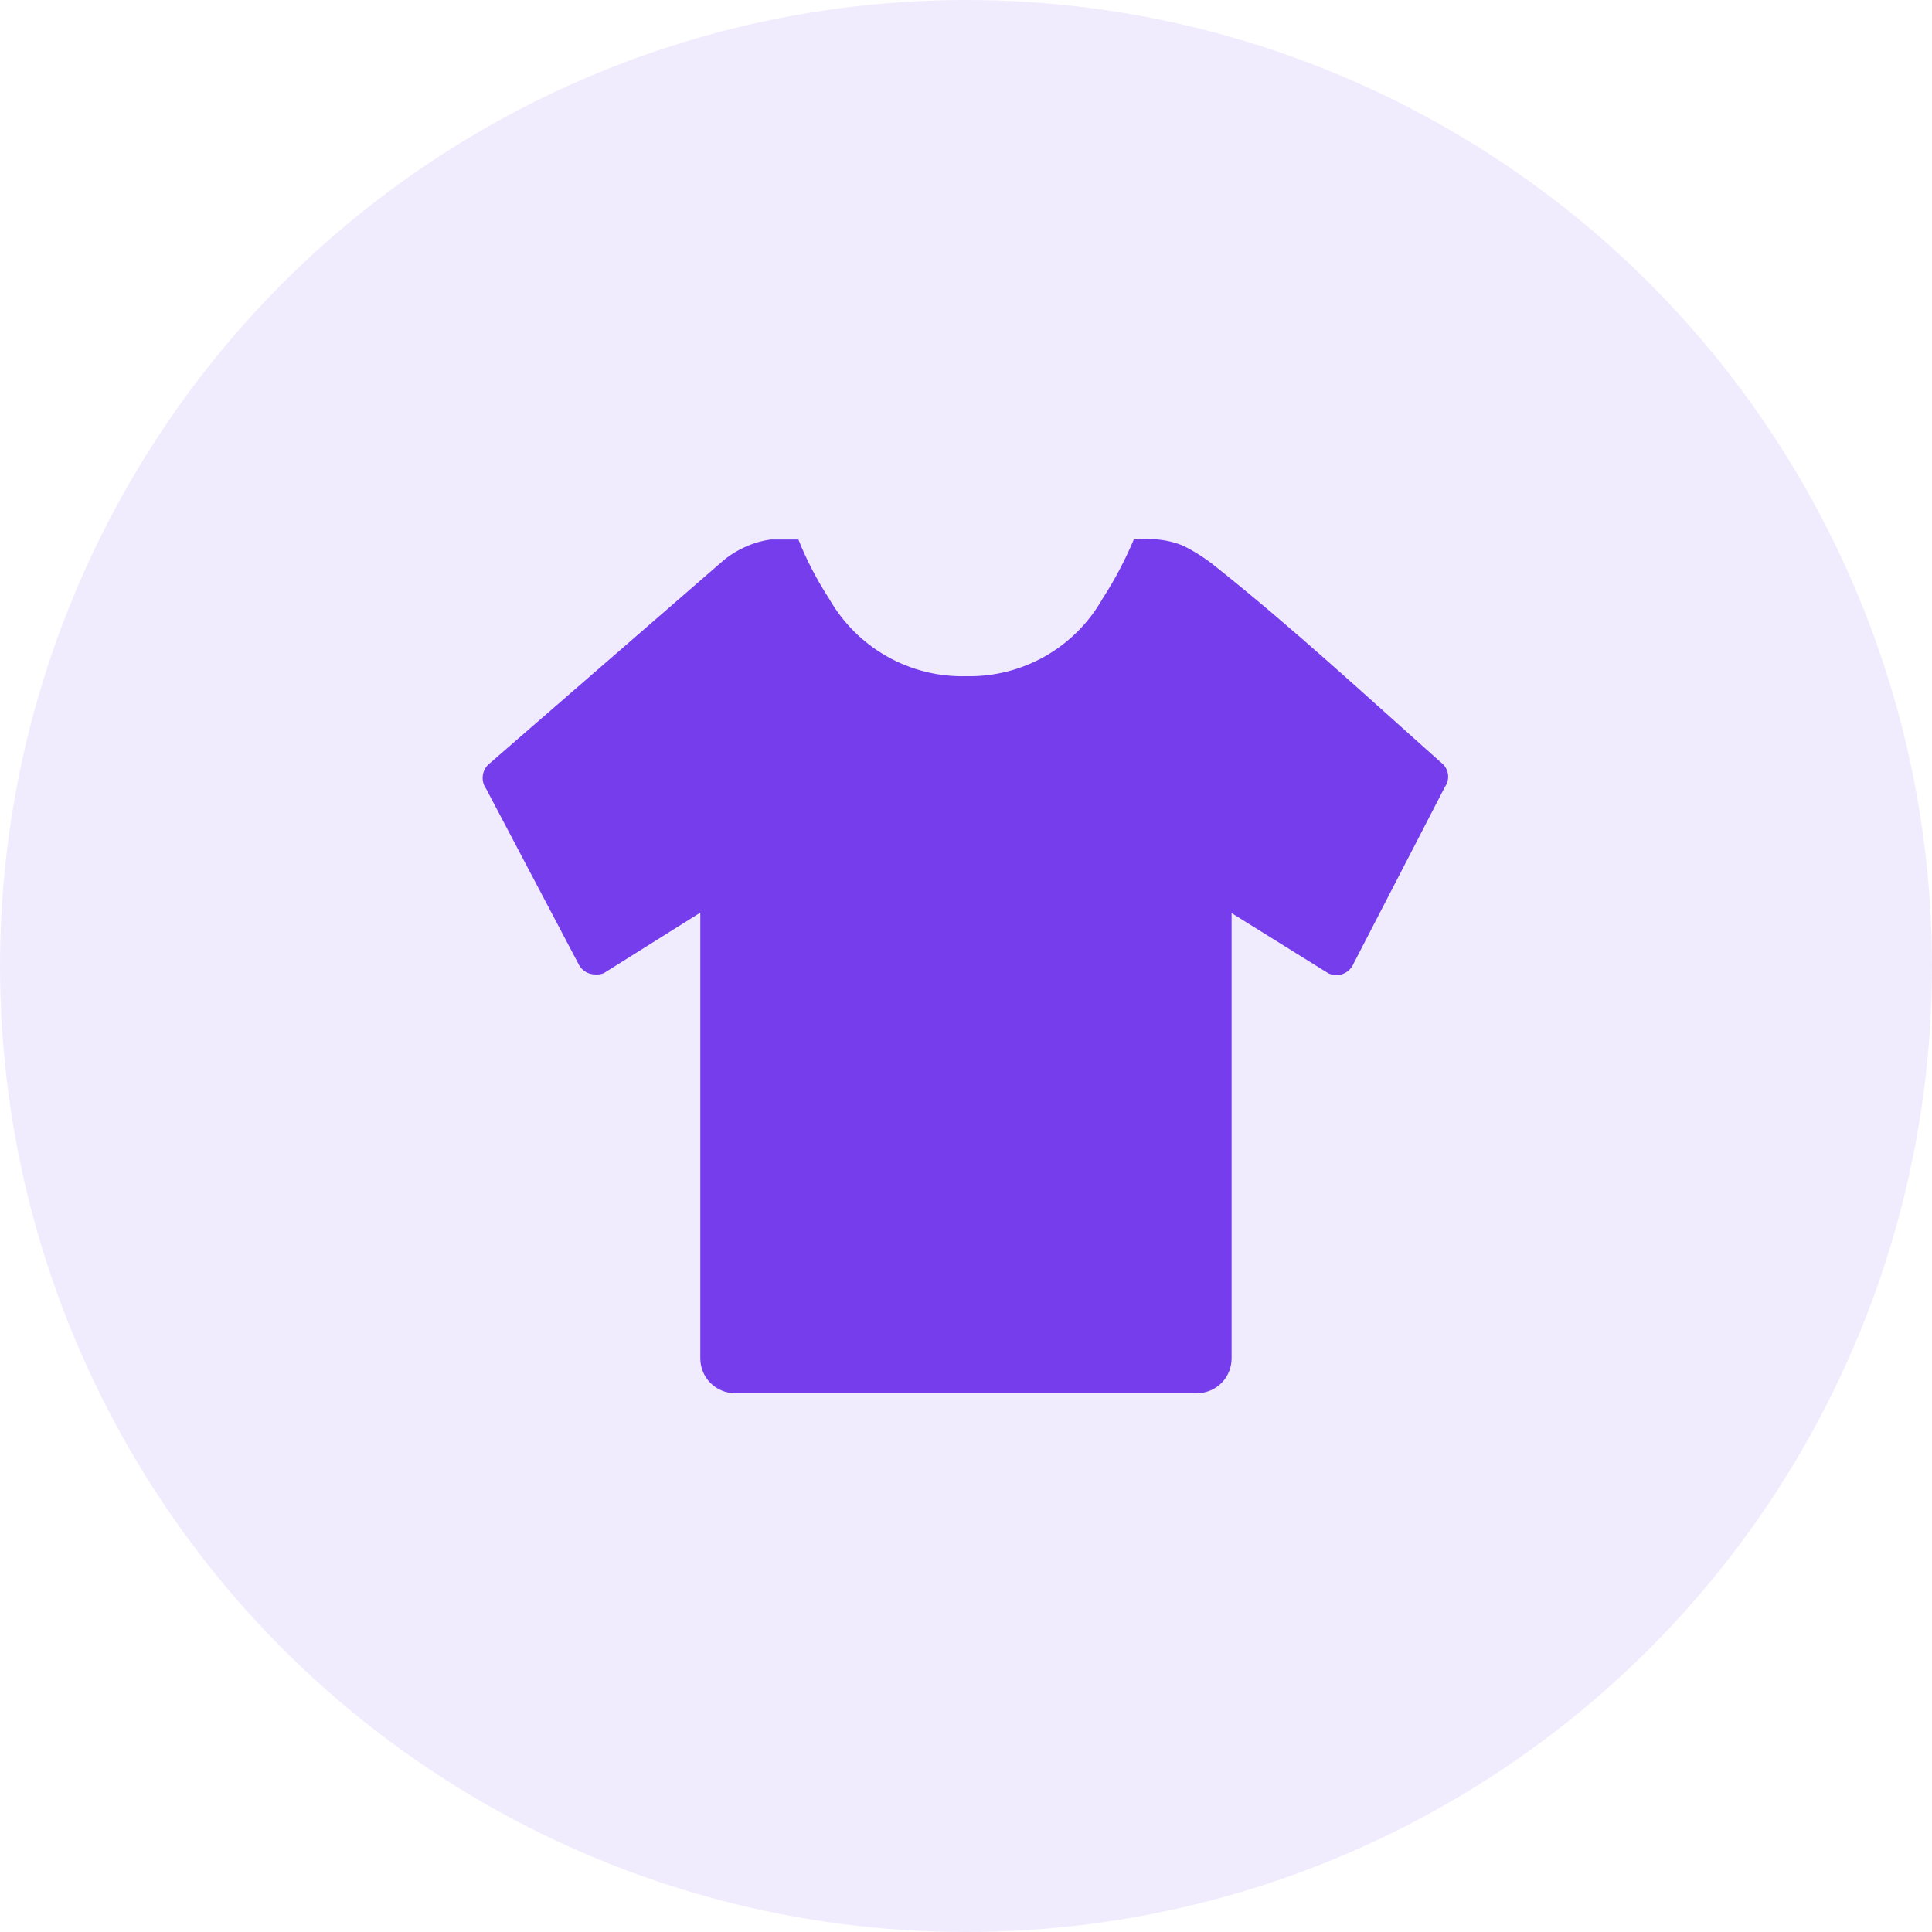
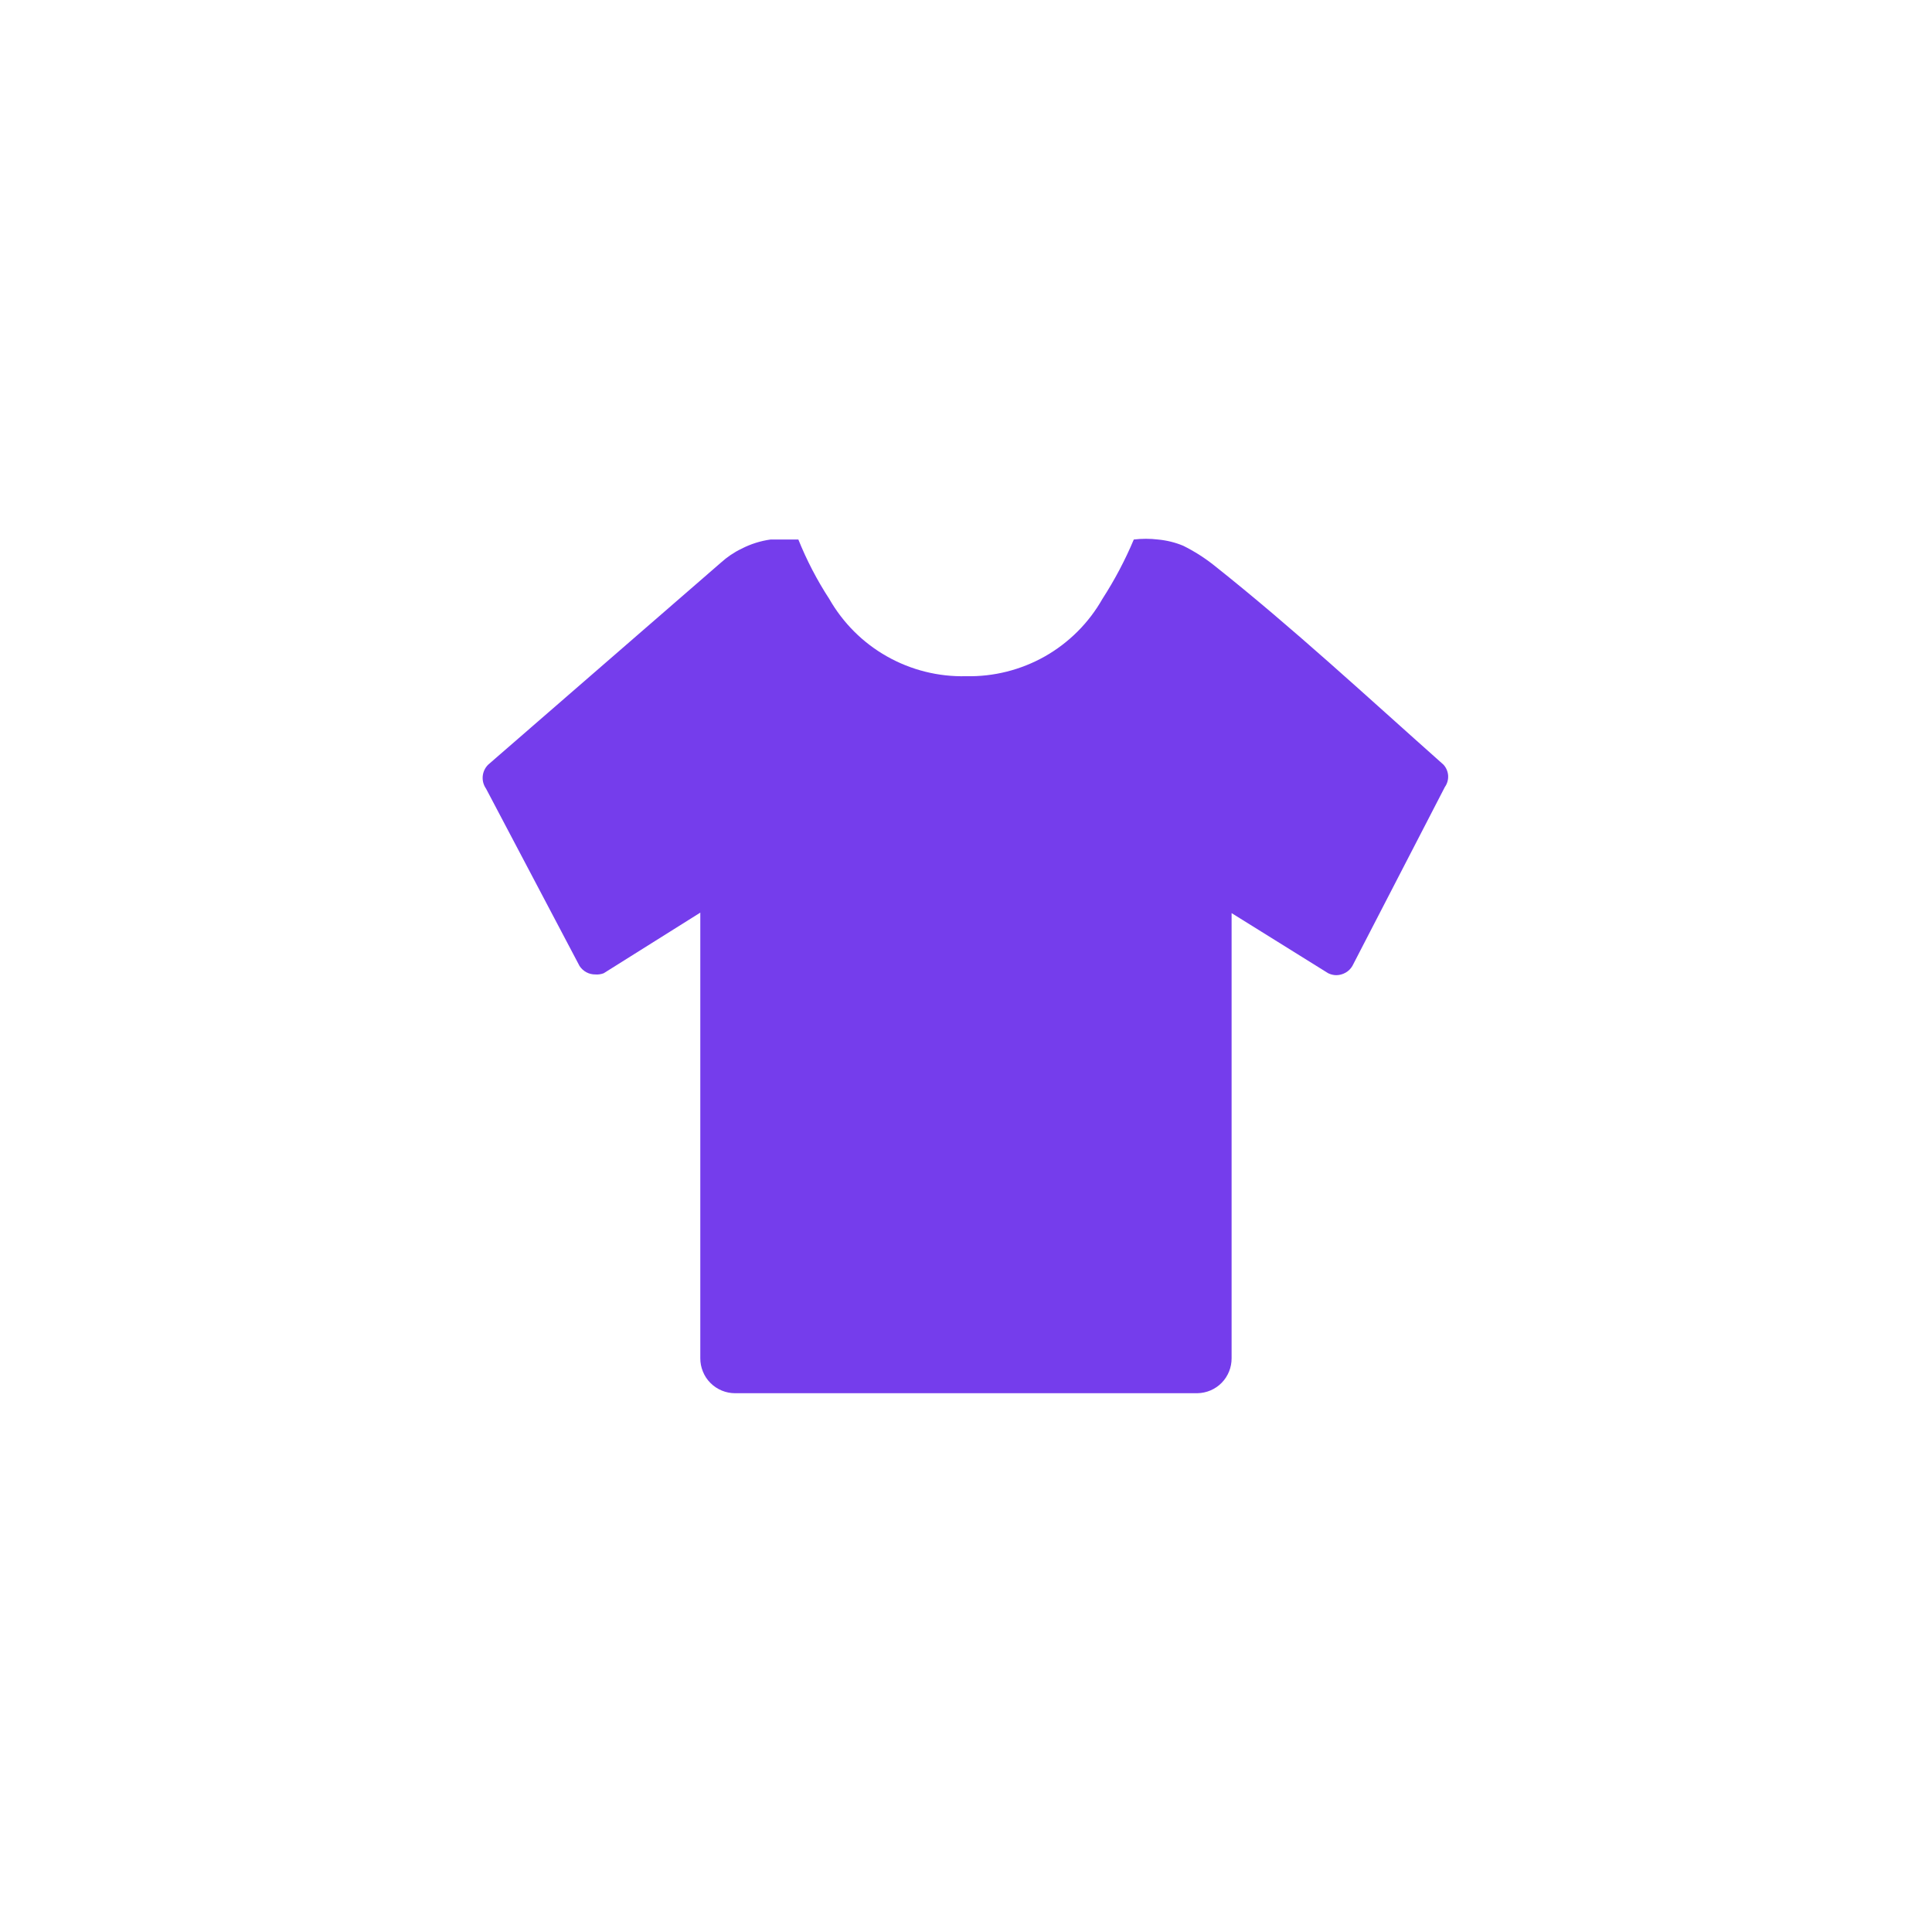
<svg xmlns="http://www.w3.org/2000/svg" width="40" height="40" viewBox="0 0 40 40" fill="none">
-   <circle opacity="0.1" cx="20" cy="20" r="20" fill="#753DEC" />
  <path d="M29.884 15.83C28.269 14.395 26.784 13.015 25.149 11.715C24.948 11.554 24.73 11.415 24.499 11.3C24.332 11.23 24.155 11.187 23.974 11.17C23.808 11.15 23.64 11.15 23.474 11.17C23.294 11.598 23.076 12.01 22.824 12.4C22.542 12.897 22.13 13.308 21.633 13.59C21.135 13.871 20.571 14.013 19.999 14C19.427 14.014 18.862 13.872 18.363 13.59C17.865 13.309 17.453 12.897 17.169 12.4C16.916 12.012 16.702 11.6 16.529 11.17H15.954C15.745 11.199 15.542 11.263 15.354 11.36C15.197 11.435 15.053 11.533 14.924 11.65L10.109 15.83C10.043 15.894 10.002 15.98 9.994 16.072C9.986 16.163 10.011 16.255 10.064 16.33L11.999 20C12.034 20.054 12.083 20.098 12.139 20.129C12.196 20.16 12.26 20.175 12.324 20.175C12.384 20.18 12.443 20.171 12.499 20.15L14.499 18.895V28.12C14.498 28.215 14.517 28.309 14.553 28.397C14.588 28.485 14.641 28.565 14.708 28.632C14.775 28.7 14.855 28.753 14.943 28.79C15.03 28.826 15.124 28.845 15.219 28.845H24.789C24.979 28.842 25.161 28.765 25.294 28.629C25.427 28.493 25.5 28.31 25.499 28.12V18.905L27.499 20.15C27.551 20.175 27.607 20.189 27.664 20.19C27.732 20.19 27.798 20.172 27.857 20.139C27.916 20.106 27.965 20.058 27.999 20L29.914 16.295C29.963 16.226 29.987 16.142 29.982 16.057C29.976 15.973 29.942 15.892 29.884 15.83Z" fill="#753DEC" />
</svg>